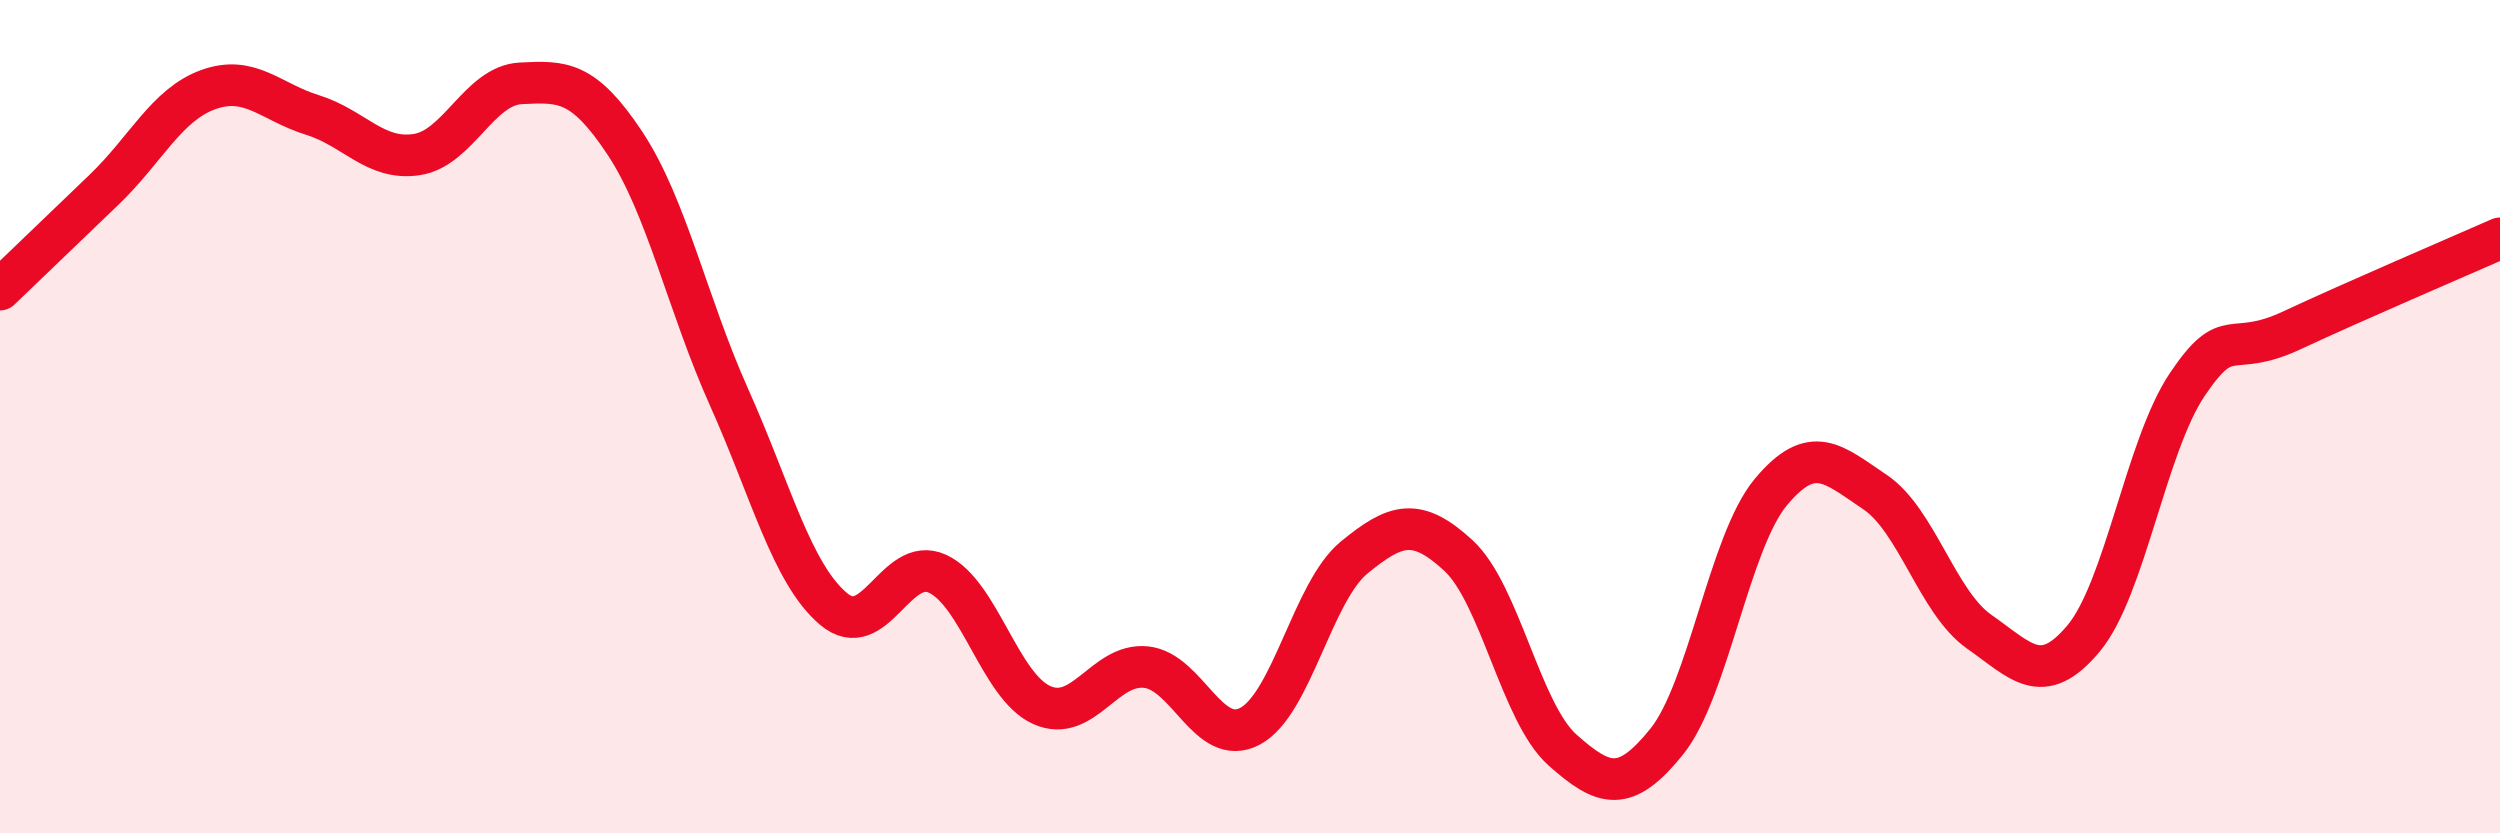
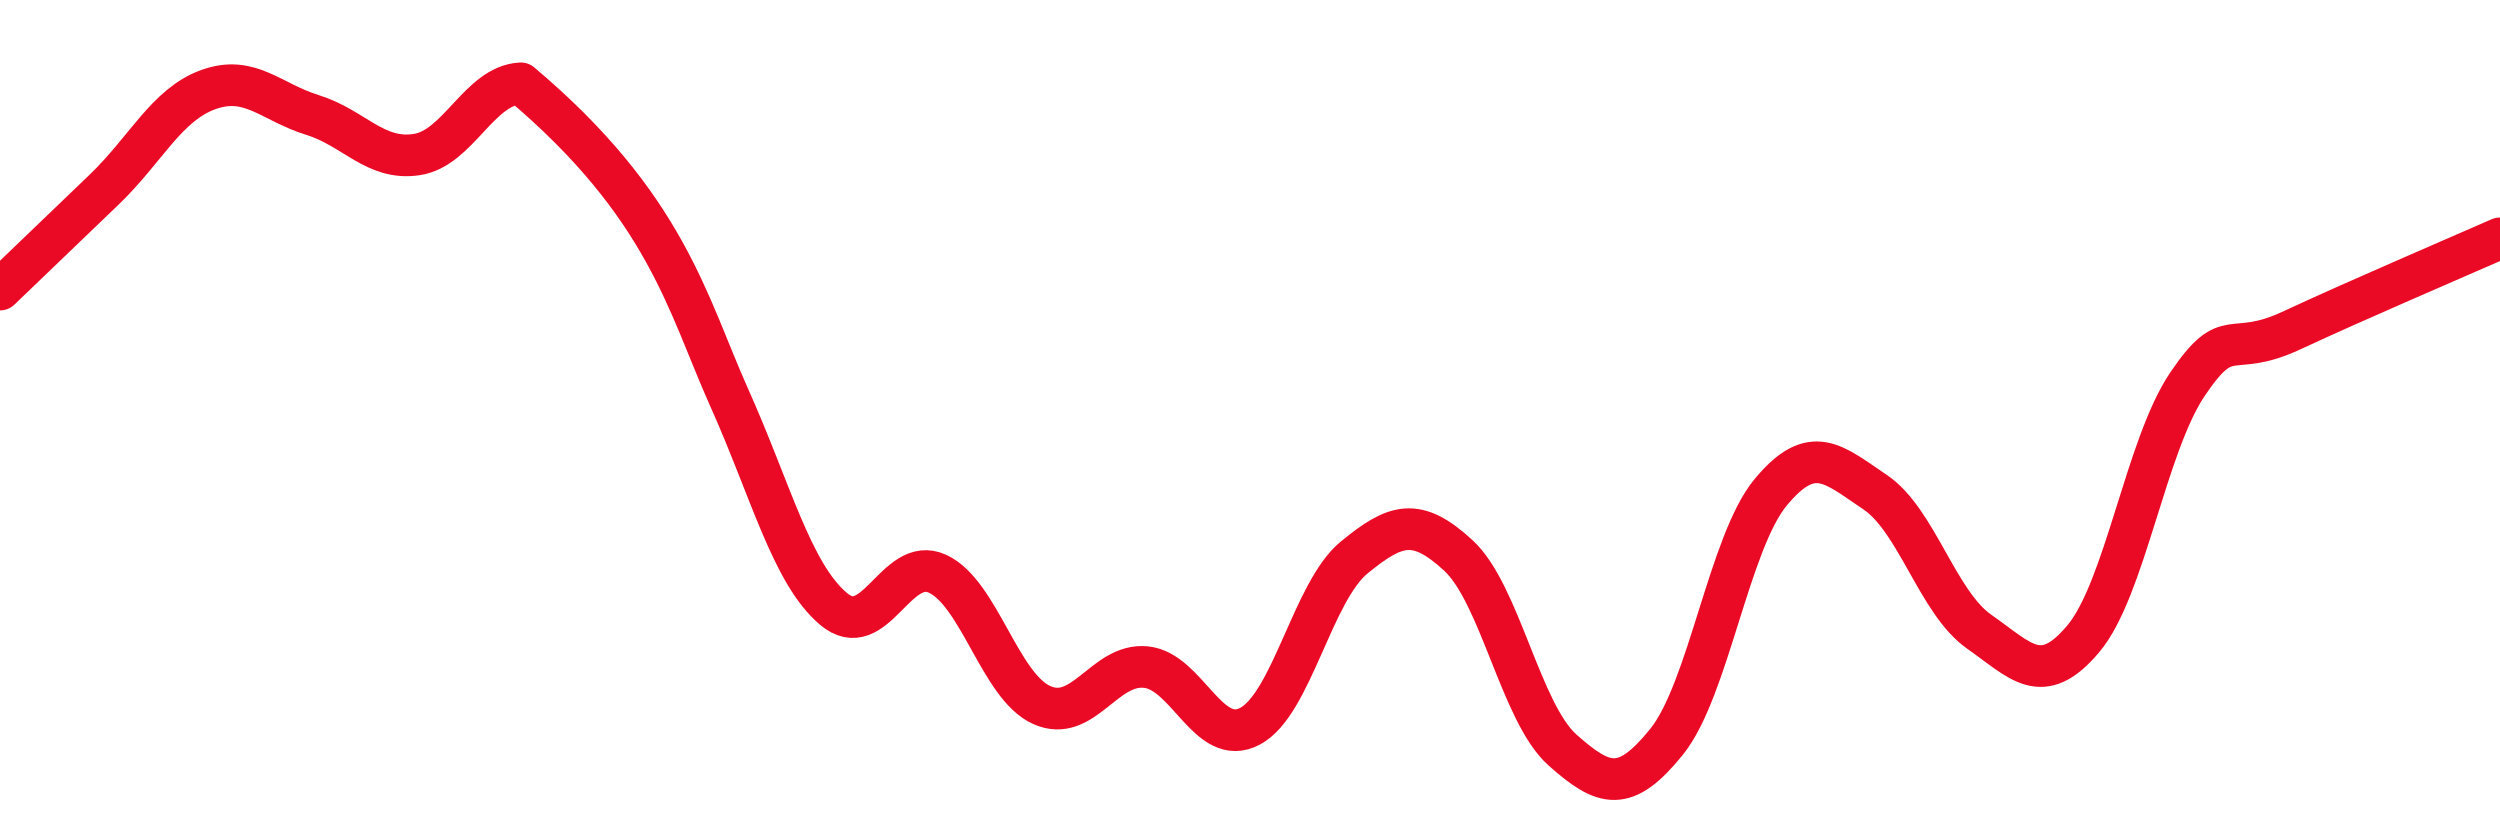
<svg xmlns="http://www.w3.org/2000/svg" width="60" height="20" viewBox="0 0 60 20">
-   <path d="M 0,6.95 C 0.5,6.47 1.5,5.51 2.5,4.55 C 3.5,3.59 4,2.51 5,2.15 C 6,1.79 6.5,2.45 7.5,2.76 C 8.5,3.07 9,3.86 10,3.71 C 11,3.56 11.5,2.05 12.5,2 C 13.5,1.95 14,1.93 15,3.44 C 16,4.95 16.5,7.31 17.5,9.54 C 18.5,11.77 19,13.76 20,14.61 C 21,15.46 21.5,13.31 22.5,13.77 C 23.5,14.23 24,16.47 25,16.92 C 26,17.37 26.5,15.91 27.5,16.01 C 28.5,16.11 29,17.96 30,17.43 C 31,16.9 31.5,14.2 32.5,13.38 C 33.5,12.56 34,12.41 35,13.33 C 36,14.25 36.5,17.11 37.5,18 C 38.5,18.89 39,19.04 40,17.8 C 41,16.56 41.5,13.01 42.5,11.81 C 43.5,10.61 44,11.14 45,11.81 C 46,12.48 46.5,14.46 47.5,15.16 C 48.5,15.86 49,16.52 50,15.33 C 51,14.14 51.5,10.7 52.5,9.22 C 53.5,7.74 53.5,8.63 55,7.93 C 56.5,7.23 59,6.16 60,5.72L60 20L0 20Z" fill="#EB0A25" opacity="0.1" stroke-linecap="round" stroke-linejoin="round" />
-   <path d="M 0,6.95 C 0.5,6.47 1.5,5.51 2.5,4.55 C 3.5,3.59 4,2.51 5,2.15 C 6,1.79 6.5,2.45 7.5,2.76 C 8.5,3.07 9,3.86 10,3.71 C 11,3.56 11.5,2.05 12.5,2 C 13.5,1.95 14,1.93 15,3.44 C 16,4.95 16.5,7.31 17.5,9.54 C 18.5,11.77 19,13.76 20,14.61 C 21,15.46 21.5,13.31 22.5,13.77 C 23.5,14.23 24,16.47 25,16.92 C 26,17.37 26.5,15.91 27.5,16.01 C 28.5,16.11 29,17.96 30,17.43 C 31,16.9 31.5,14.2 32.5,13.38 C 33.5,12.56 34,12.41 35,13.33 C 36,14.25 36.5,17.11 37.5,18 C 38.5,18.89 39,19.04 40,17.8 C 41,16.56 41.5,13.01 42.5,11.81 C 43.5,10.61 44,11.14 45,11.81 C 46,12.48 46.5,14.46 47.5,15.16 C 48.5,15.86 49,16.52 50,15.33 C 51,14.14 51.5,10.7 52.5,9.22 C 53.5,7.74 53.5,8.63 55,7.93 C 56.5,7.23 59,6.16 60,5.72" stroke="#EB0A25" stroke-width="1" fill="none" stroke-linecap="round" stroke-linejoin="round" />
+   <path d="M 0,6.95 C 0.5,6.47 1.5,5.51 2.5,4.55 C 3.5,3.59 4,2.51 5,2.15 C 6,1.79 6.5,2.45 7.5,2.76 C 8.5,3.07 9,3.86 10,3.71 C 11,3.56 11.5,2.05 12.5,2 C 16,4.95 16.5,7.31 17.5,9.54 C 18.5,11.77 19,13.76 20,14.61 C 21,15.46 21.5,13.31 22.5,13.77 C 23.5,14.23 24,16.47 25,16.92 C 26,17.37 26.5,15.91 27.5,16.01 C 28.5,16.11 29,17.96 30,17.43 C 31,16.9 31.5,14.2 32.5,13.38 C 33.5,12.56 34,12.41 35,13.33 C 36,14.25 36.5,17.11 37.5,18 C 38.5,18.89 39,19.04 40,17.8 C 41,16.56 41.5,13.01 42.5,11.81 C 43.5,10.61 44,11.14 45,11.81 C 46,12.48 46.5,14.46 47.5,15.16 C 48.5,15.86 49,16.52 50,15.33 C 51,14.14 51.5,10.7 52.5,9.22 C 53.5,7.74 53.5,8.63 55,7.93 C 56.5,7.23 59,6.16 60,5.72" stroke="#EB0A25" stroke-width="1" fill="none" stroke-linecap="round" stroke-linejoin="round" />
</svg>